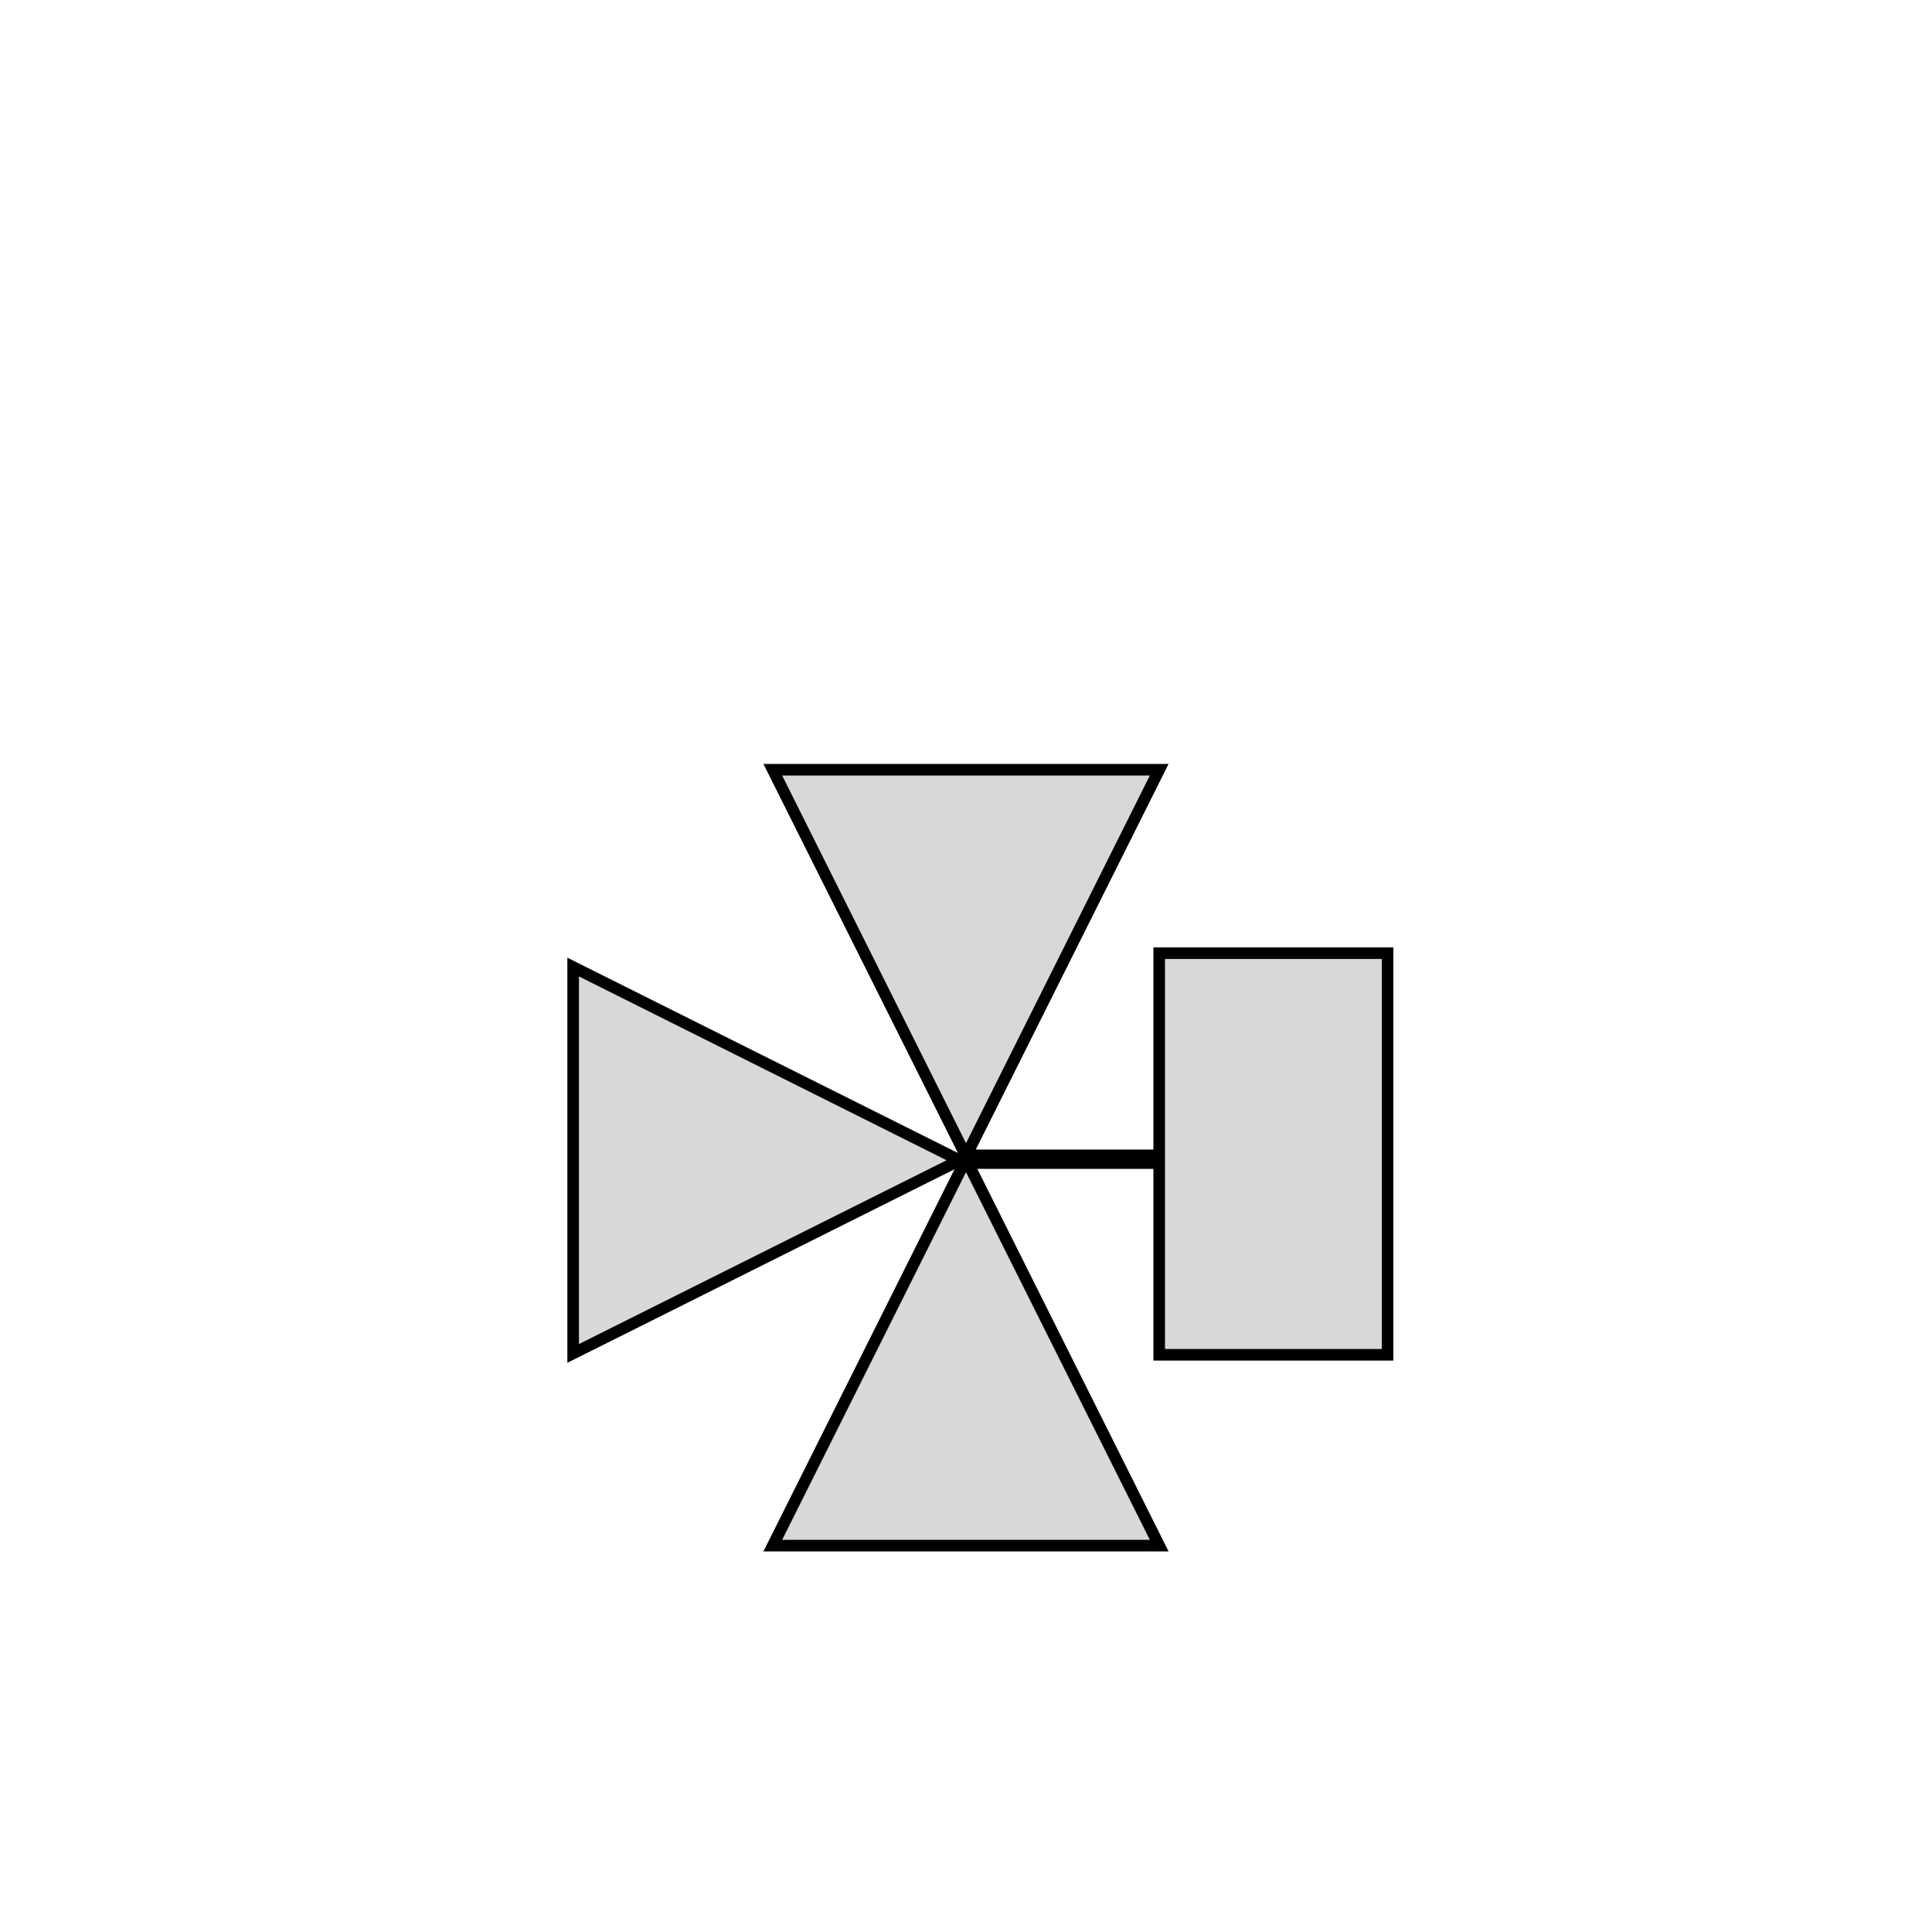
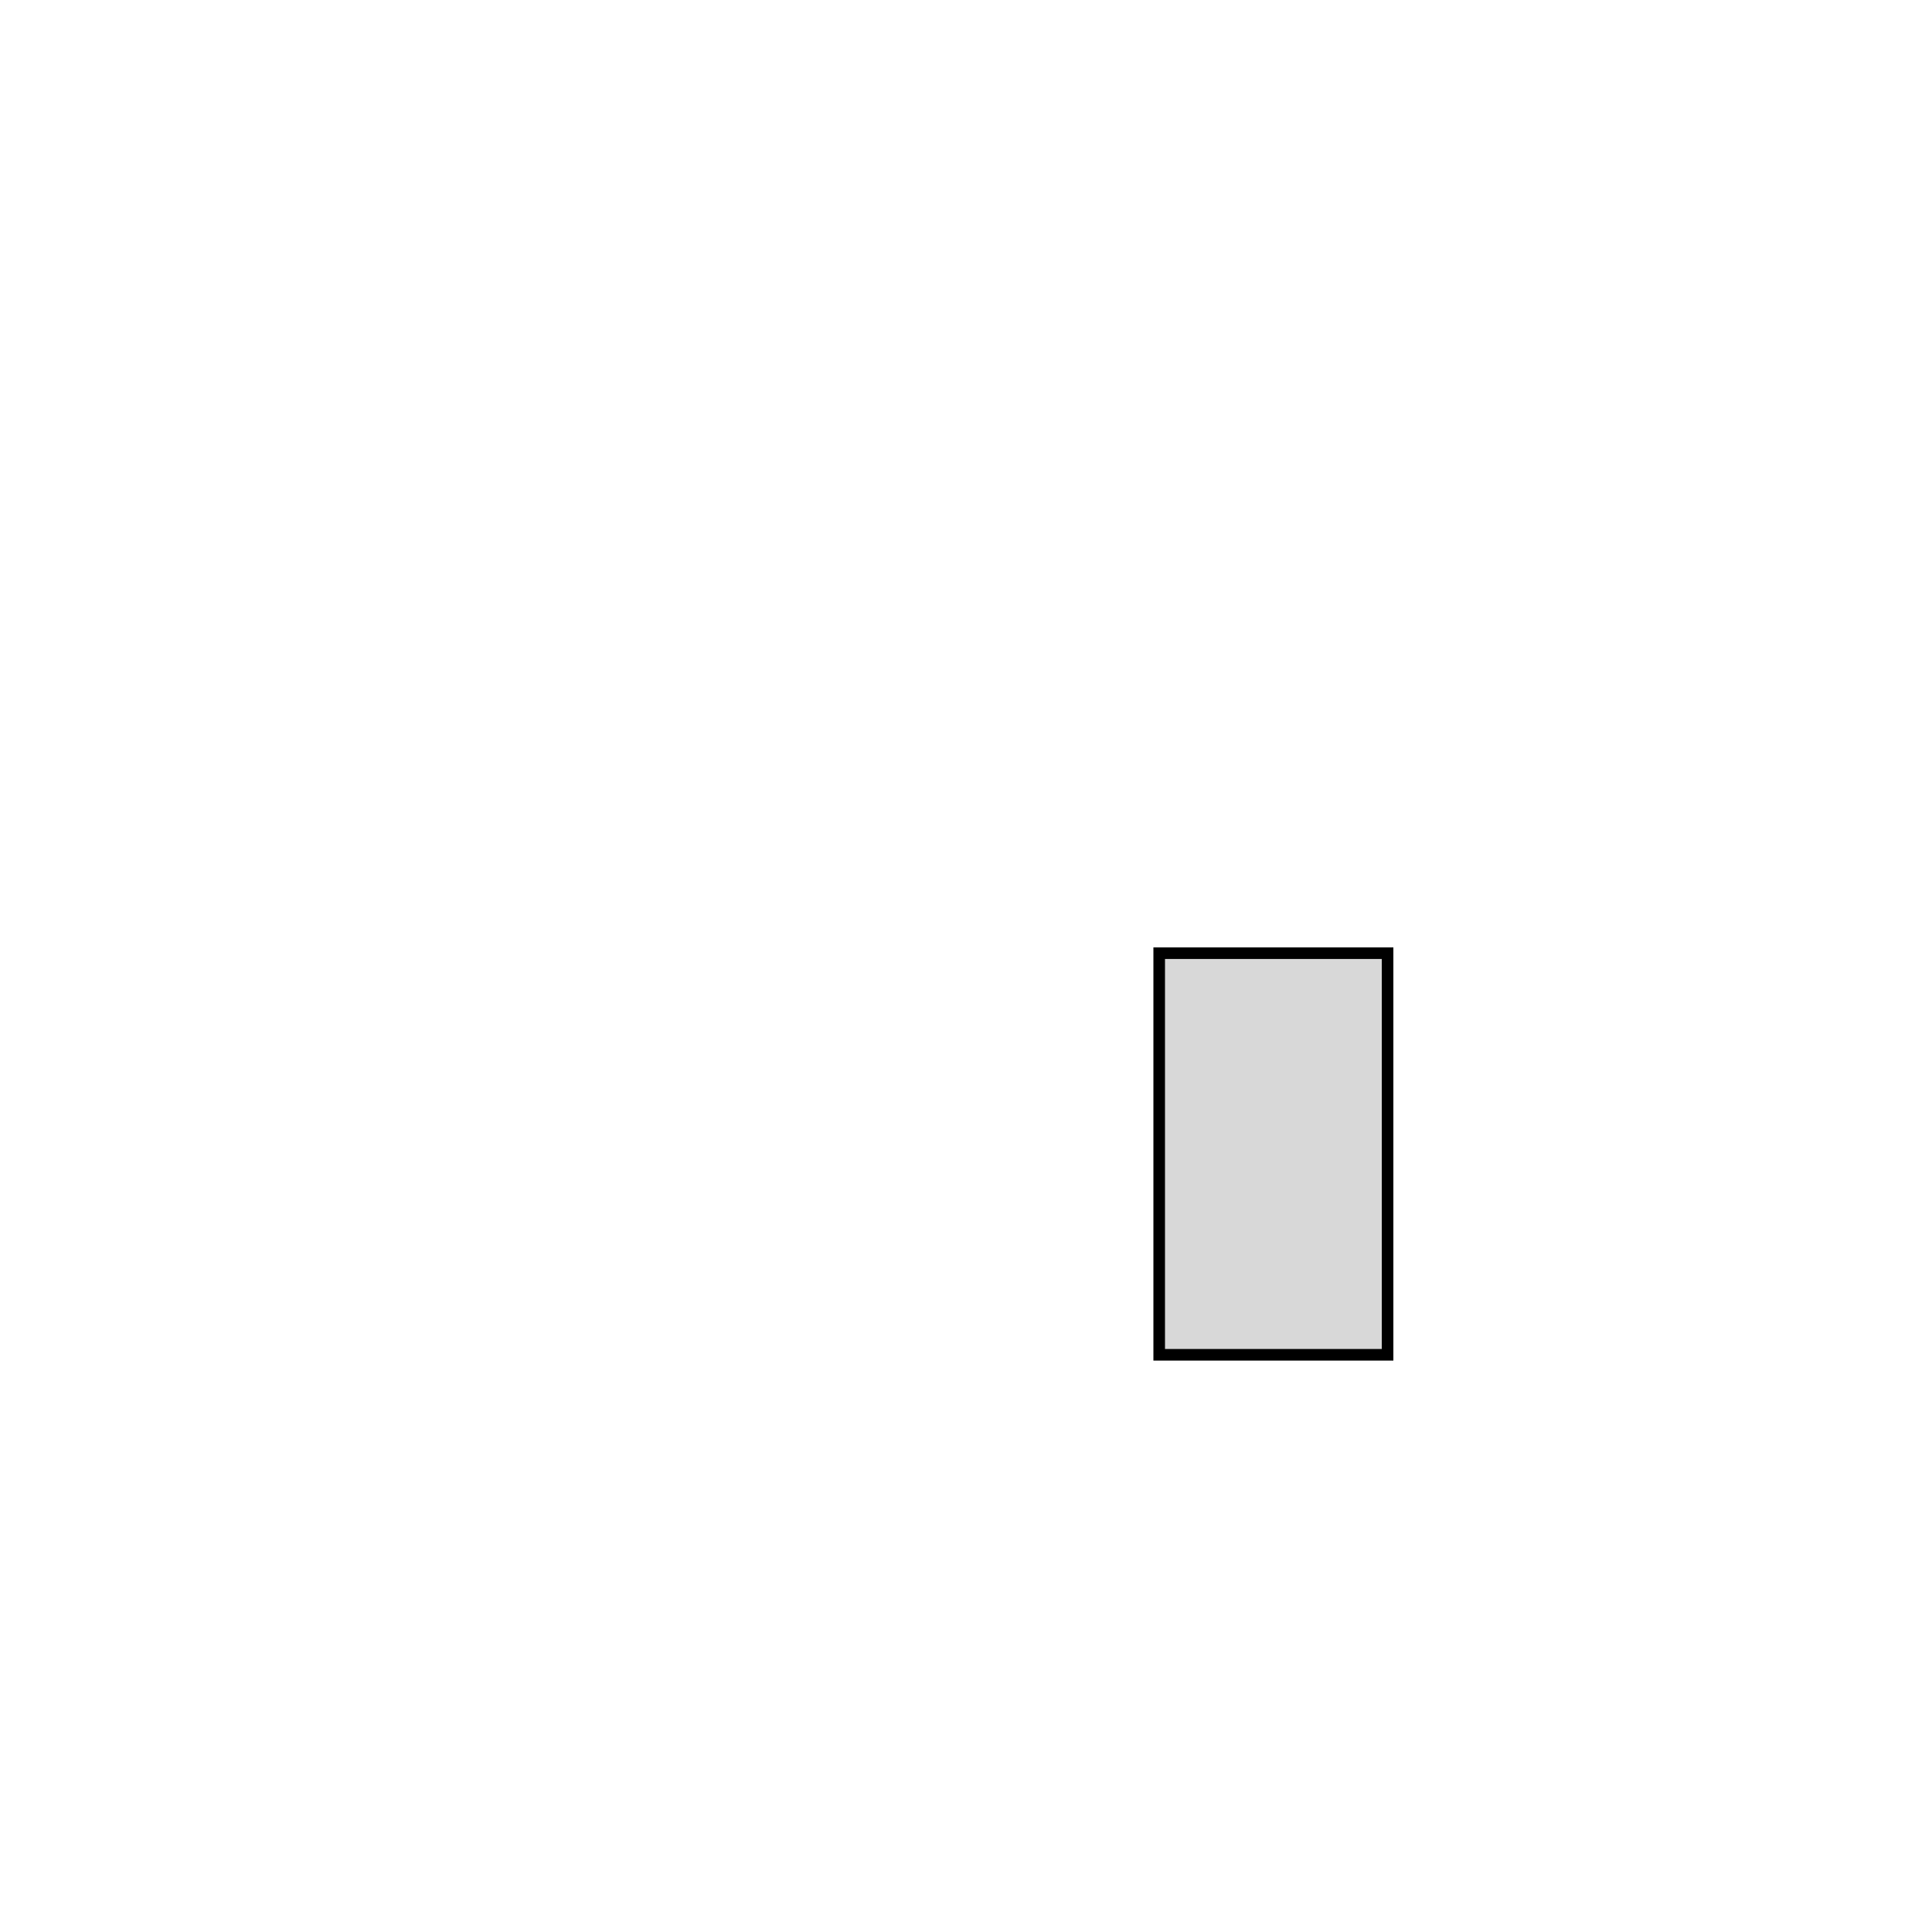
- <svg xmlns="http://www.w3.org/2000/svg" xmlns:ns1="https://boxy-svg.com" viewBox="0 0 500 500">
-   <path d="m250 300 50 100h-100l50-100z" fill="#d8d8d8" stroke="#000" stroke-width="3" ns1:shape="triangle 200 300 100 100 0.5 0 1@b188e09d" />
-   <path transform="scale(-1)" d="m-250-299.21 50 100h-100l50-100z" fill="#d8d8d8" stroke="#000" stroke-width="3" ns1:shape="triangle -300 -299.206 100 100 0.5 0 1@1b5c0cd7" />
-   <path transform="matrix(0 1 -1 0 548.33 50.272)" d="m250 300 50 100h-100l50-100z" fill="#d8d8d8" stroke="#000" stroke-width="3" ns1:shape="triangle 200 300 100 100 0.5 0 1@b188e09d" />
+ <svg xmlns="http://www.w3.org/2000/svg" viewBox="0 0 500 500">
  <rect x="300" y="246.68" width="59.103" height="103.94" fill="#d8d8d8" stroke="#000" stroke-width="3" />
-   <line x1="251.36" x2="300" y1="300" y2="300" stroke="#000" stroke-width="5" />
</svg>